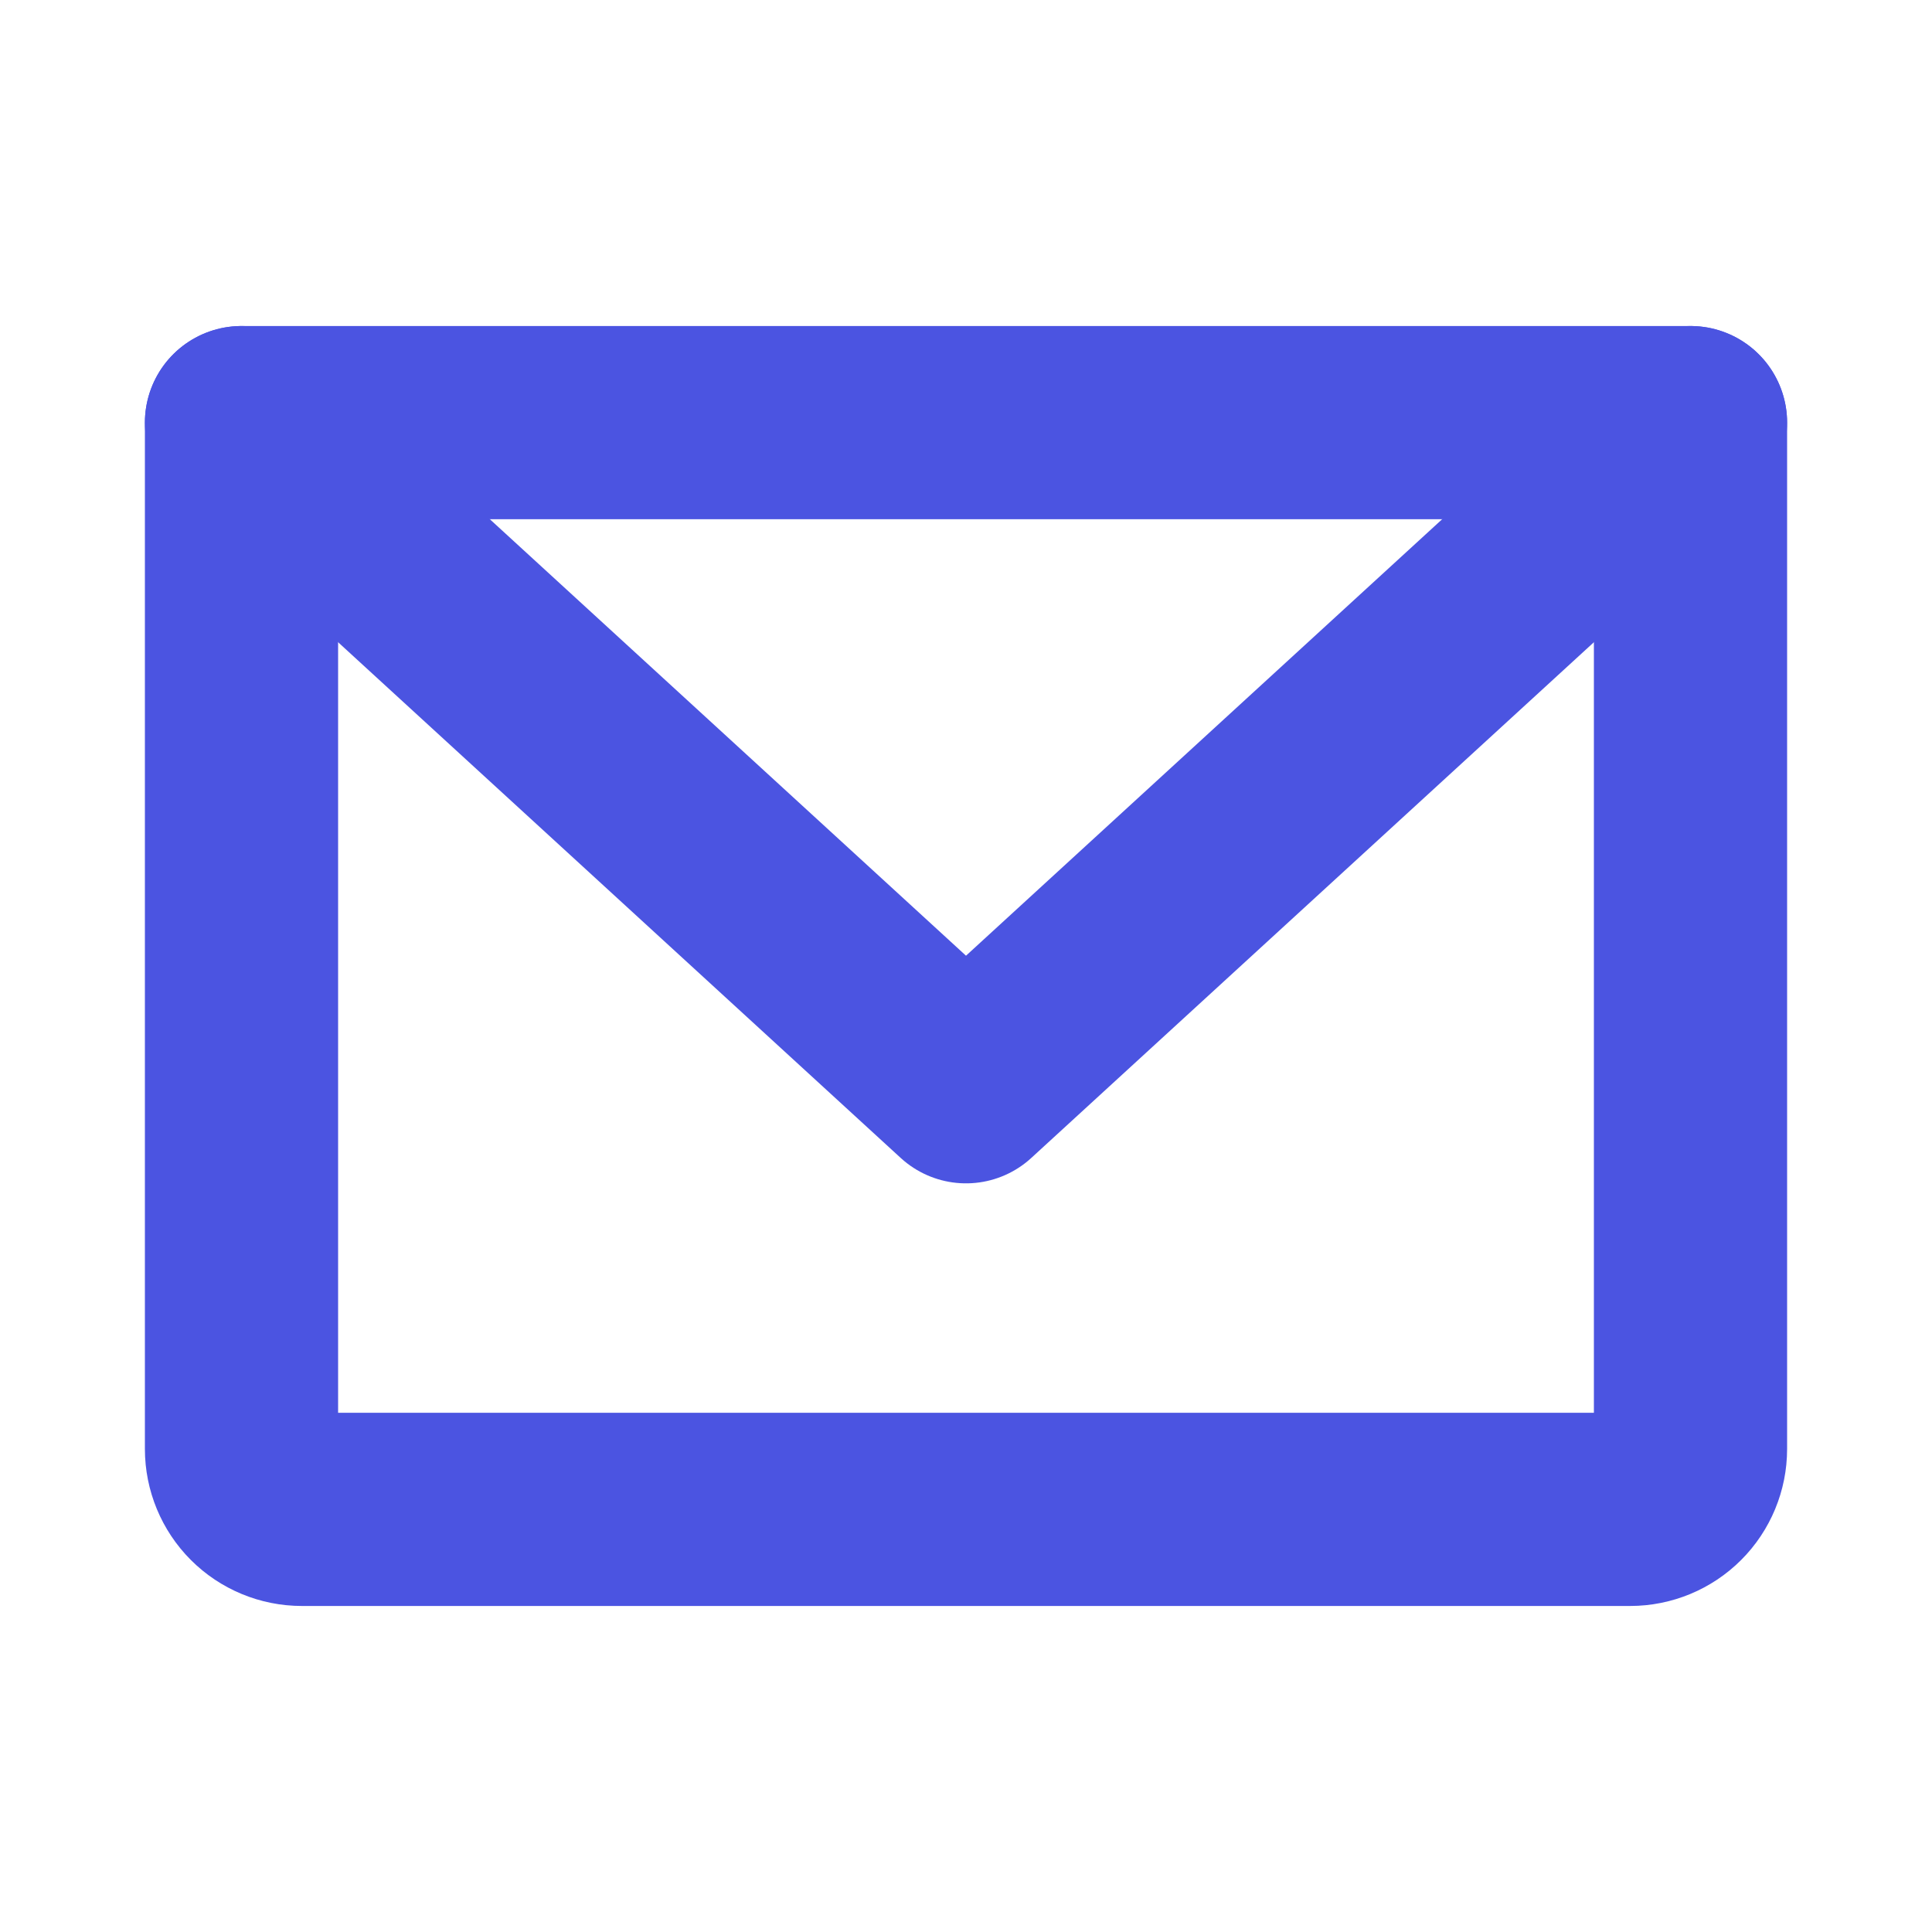
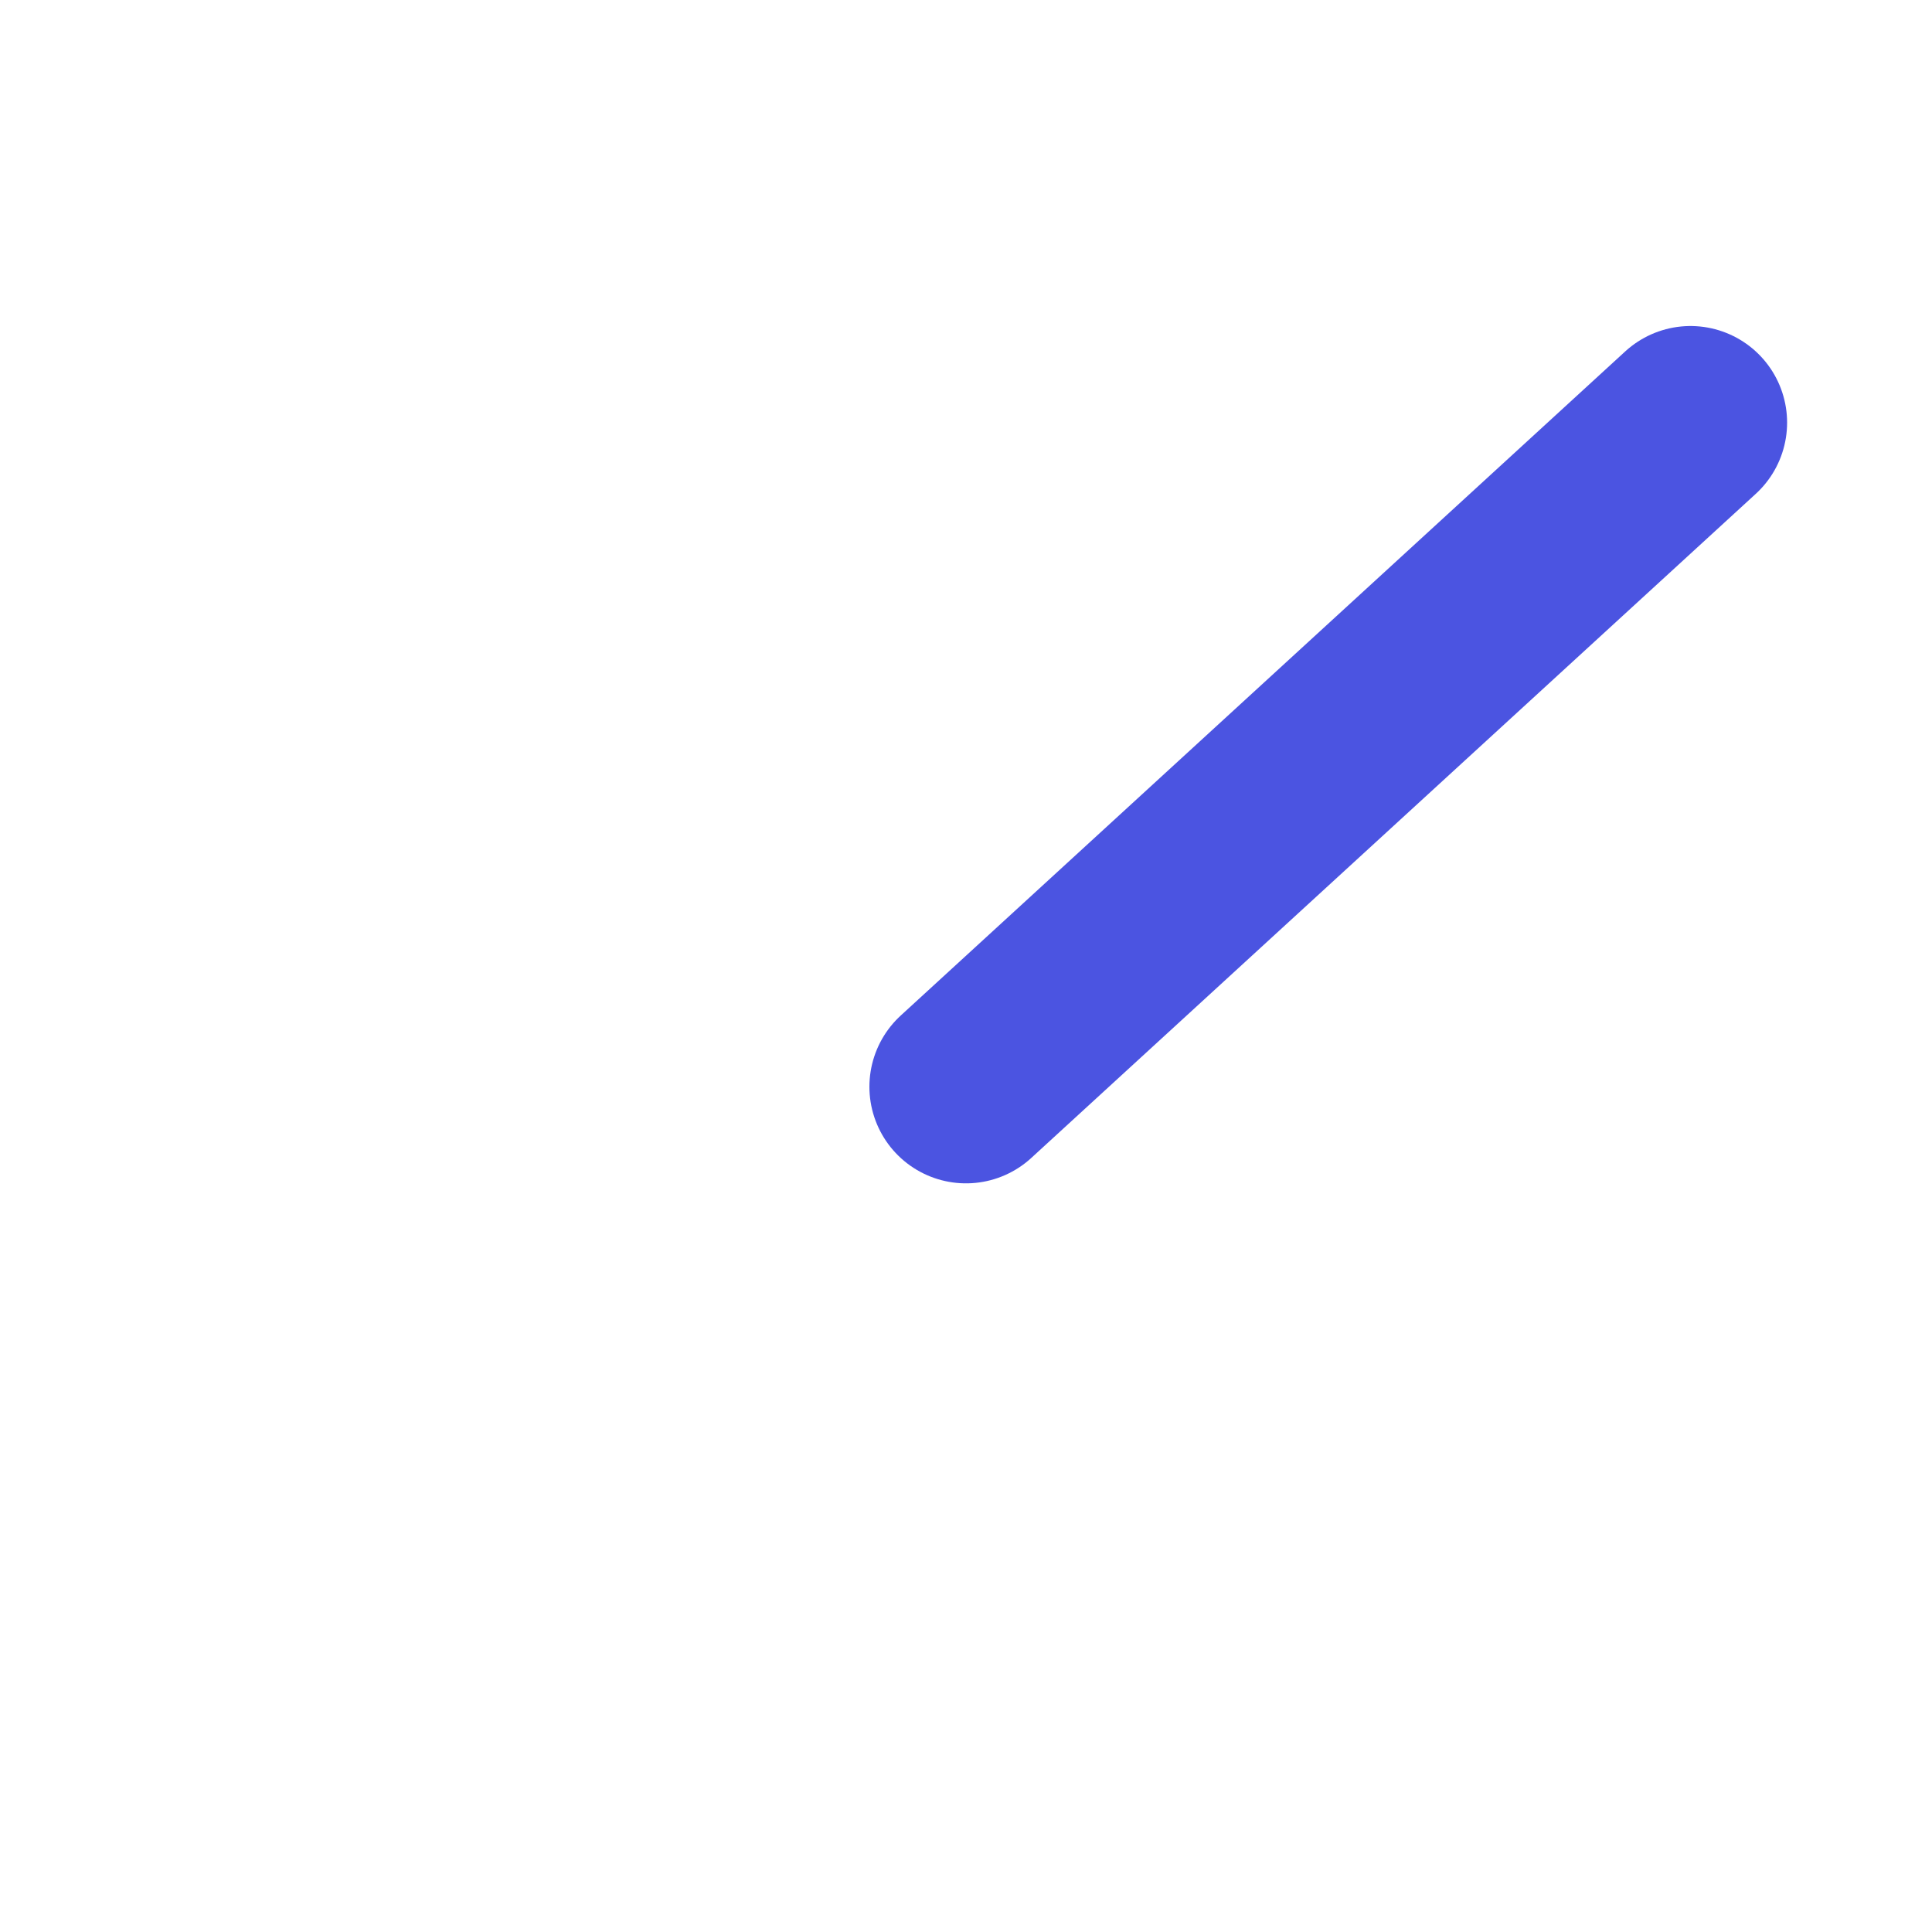
<svg xmlns="http://www.w3.org/2000/svg" width="20" height="20" viewBox="0 0 20 20" fill="none">
-   <path d="M2.5 4.375H17.5V15C17.5 15.166 17.434 15.325 17.317 15.442C17.2 15.559 17.041 15.625 16.875 15.625H3.125C2.959 15.625 2.8 15.559 2.683 15.442C2.566 15.325 2.5 15.166 2.5 15V4.375Z" stroke="#4B54E1" stroke-width="2" stroke-linecap="round" stroke-linejoin="round" />
-   <path d="M17.5 4.375L10 11.25L2.5 4.375" stroke="#4B54E1" stroke-width="2" stroke-linecap="round" stroke-linejoin="round" />
+   <path d="M17.5 4.375L10 11.25" stroke="#4B54E1" stroke-width="2" stroke-linecap="round" stroke-linejoin="round" />
</svg>